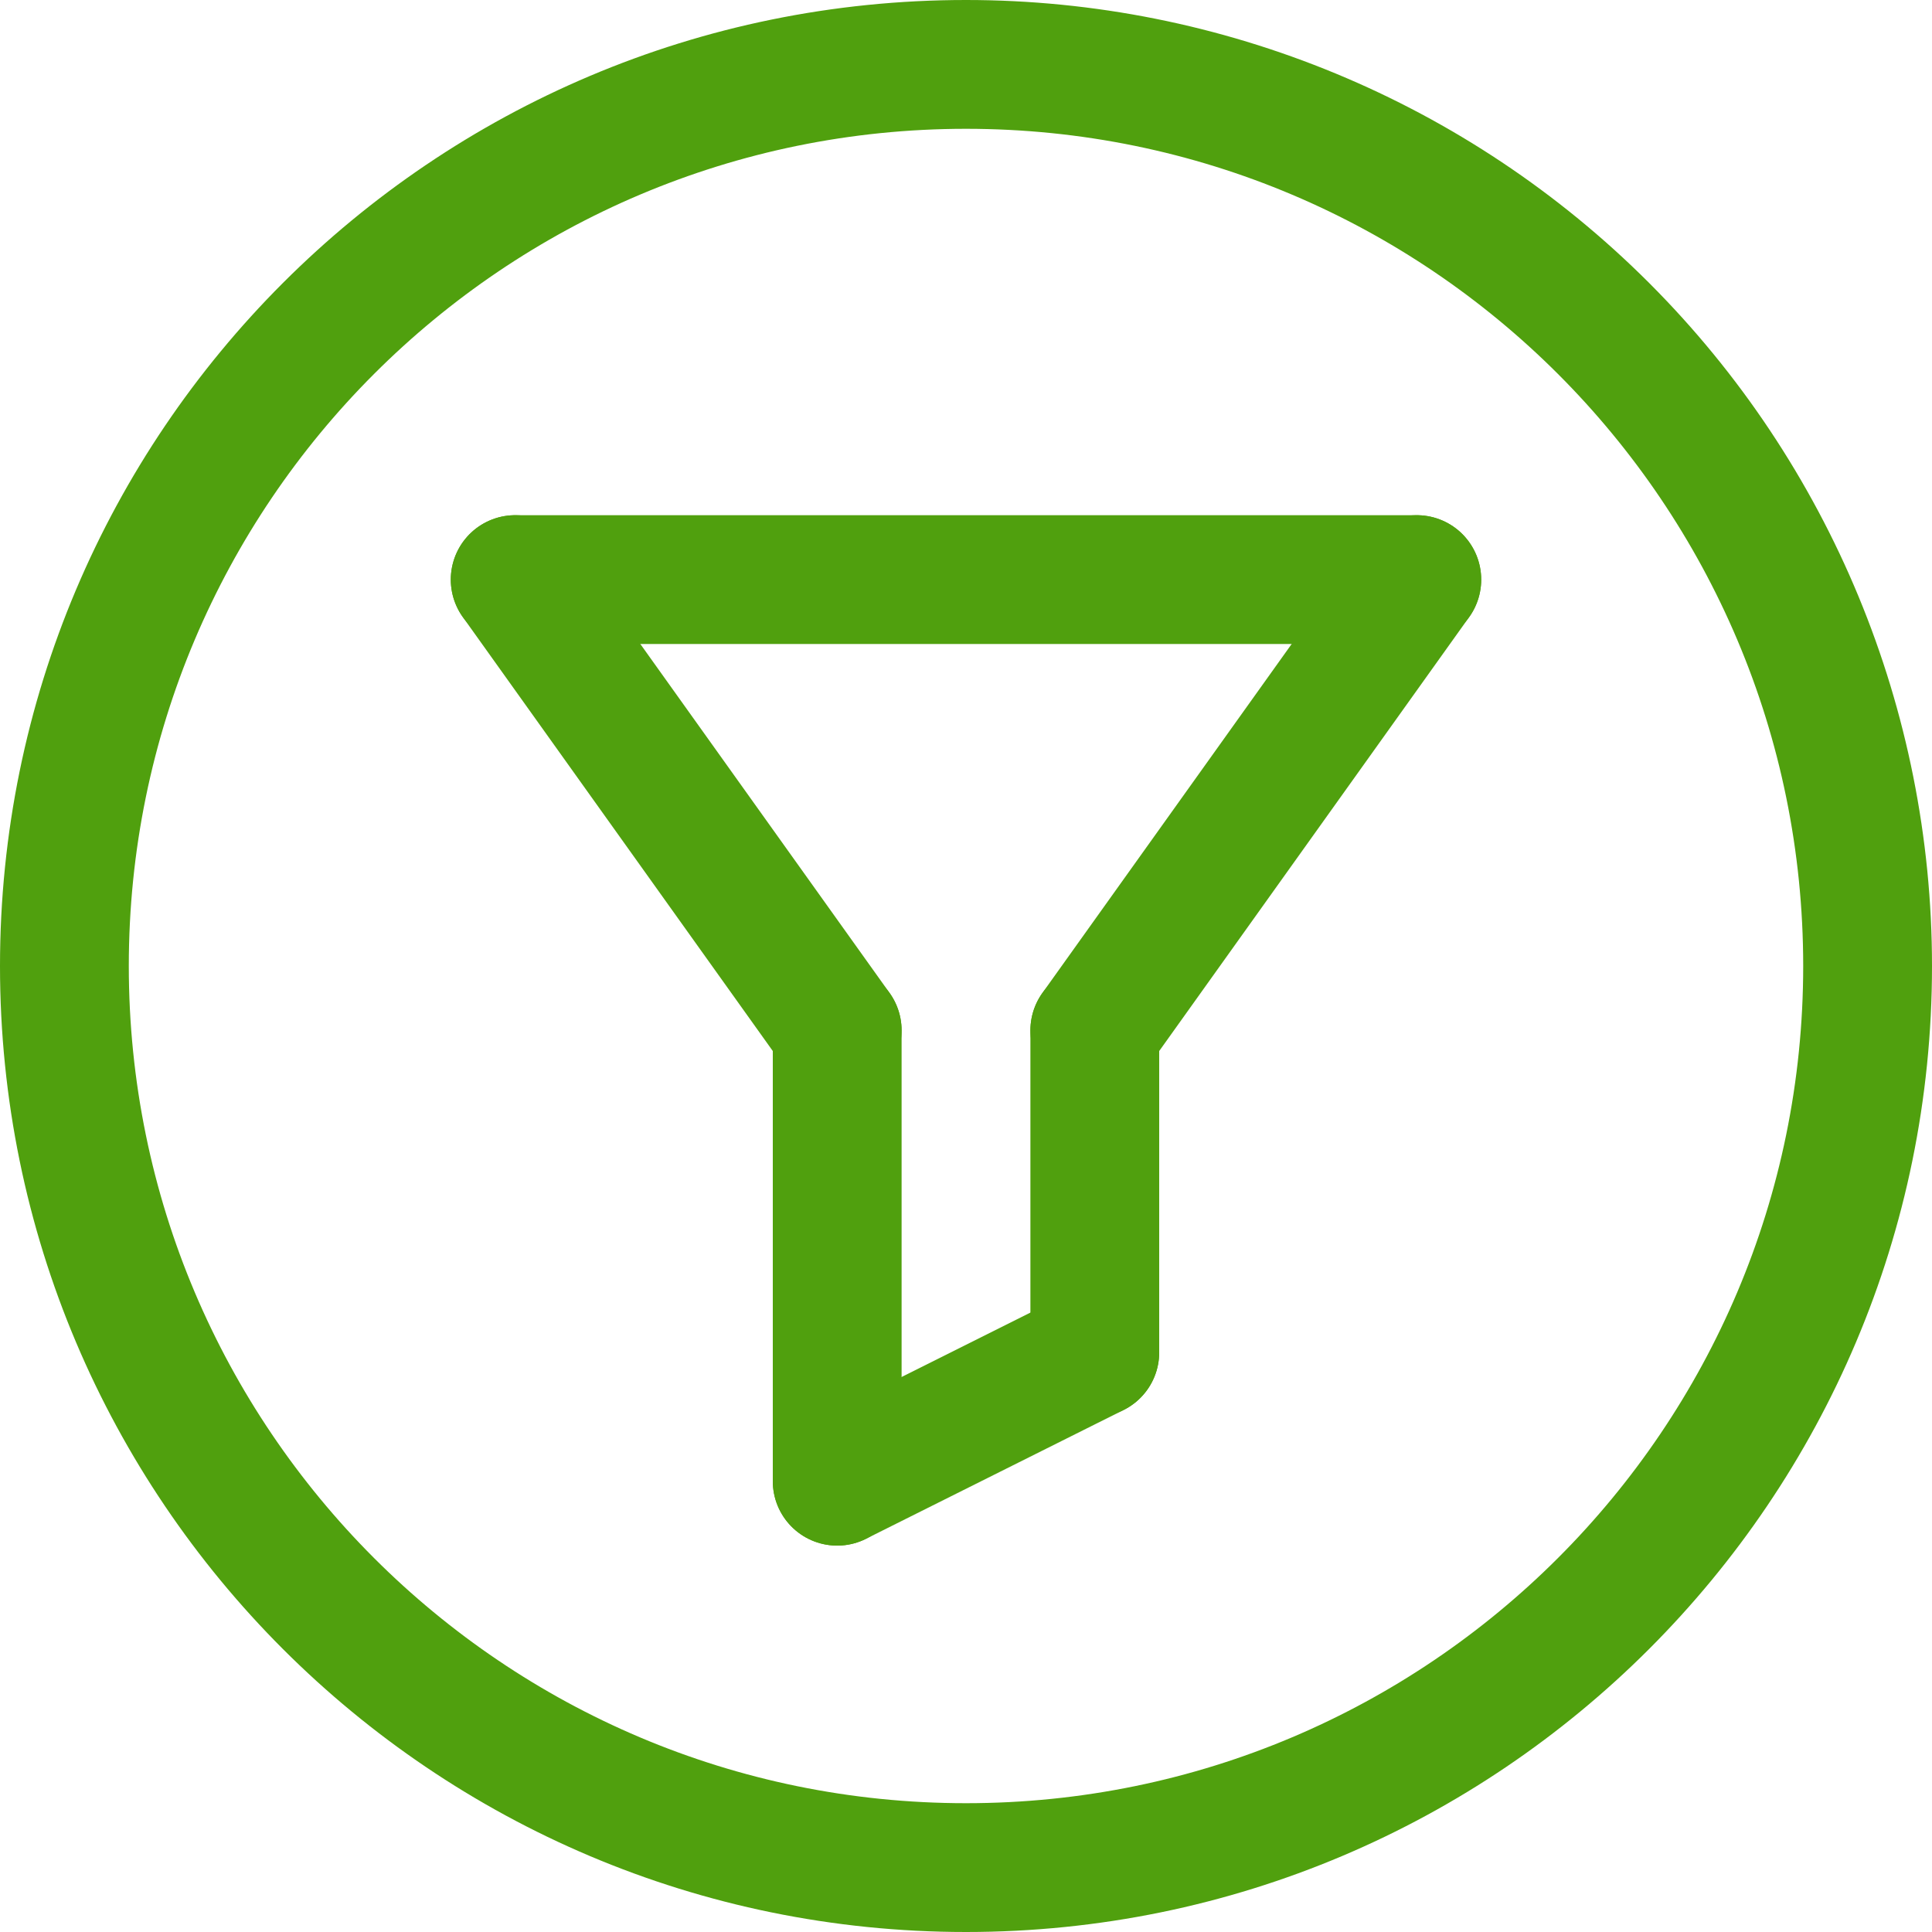
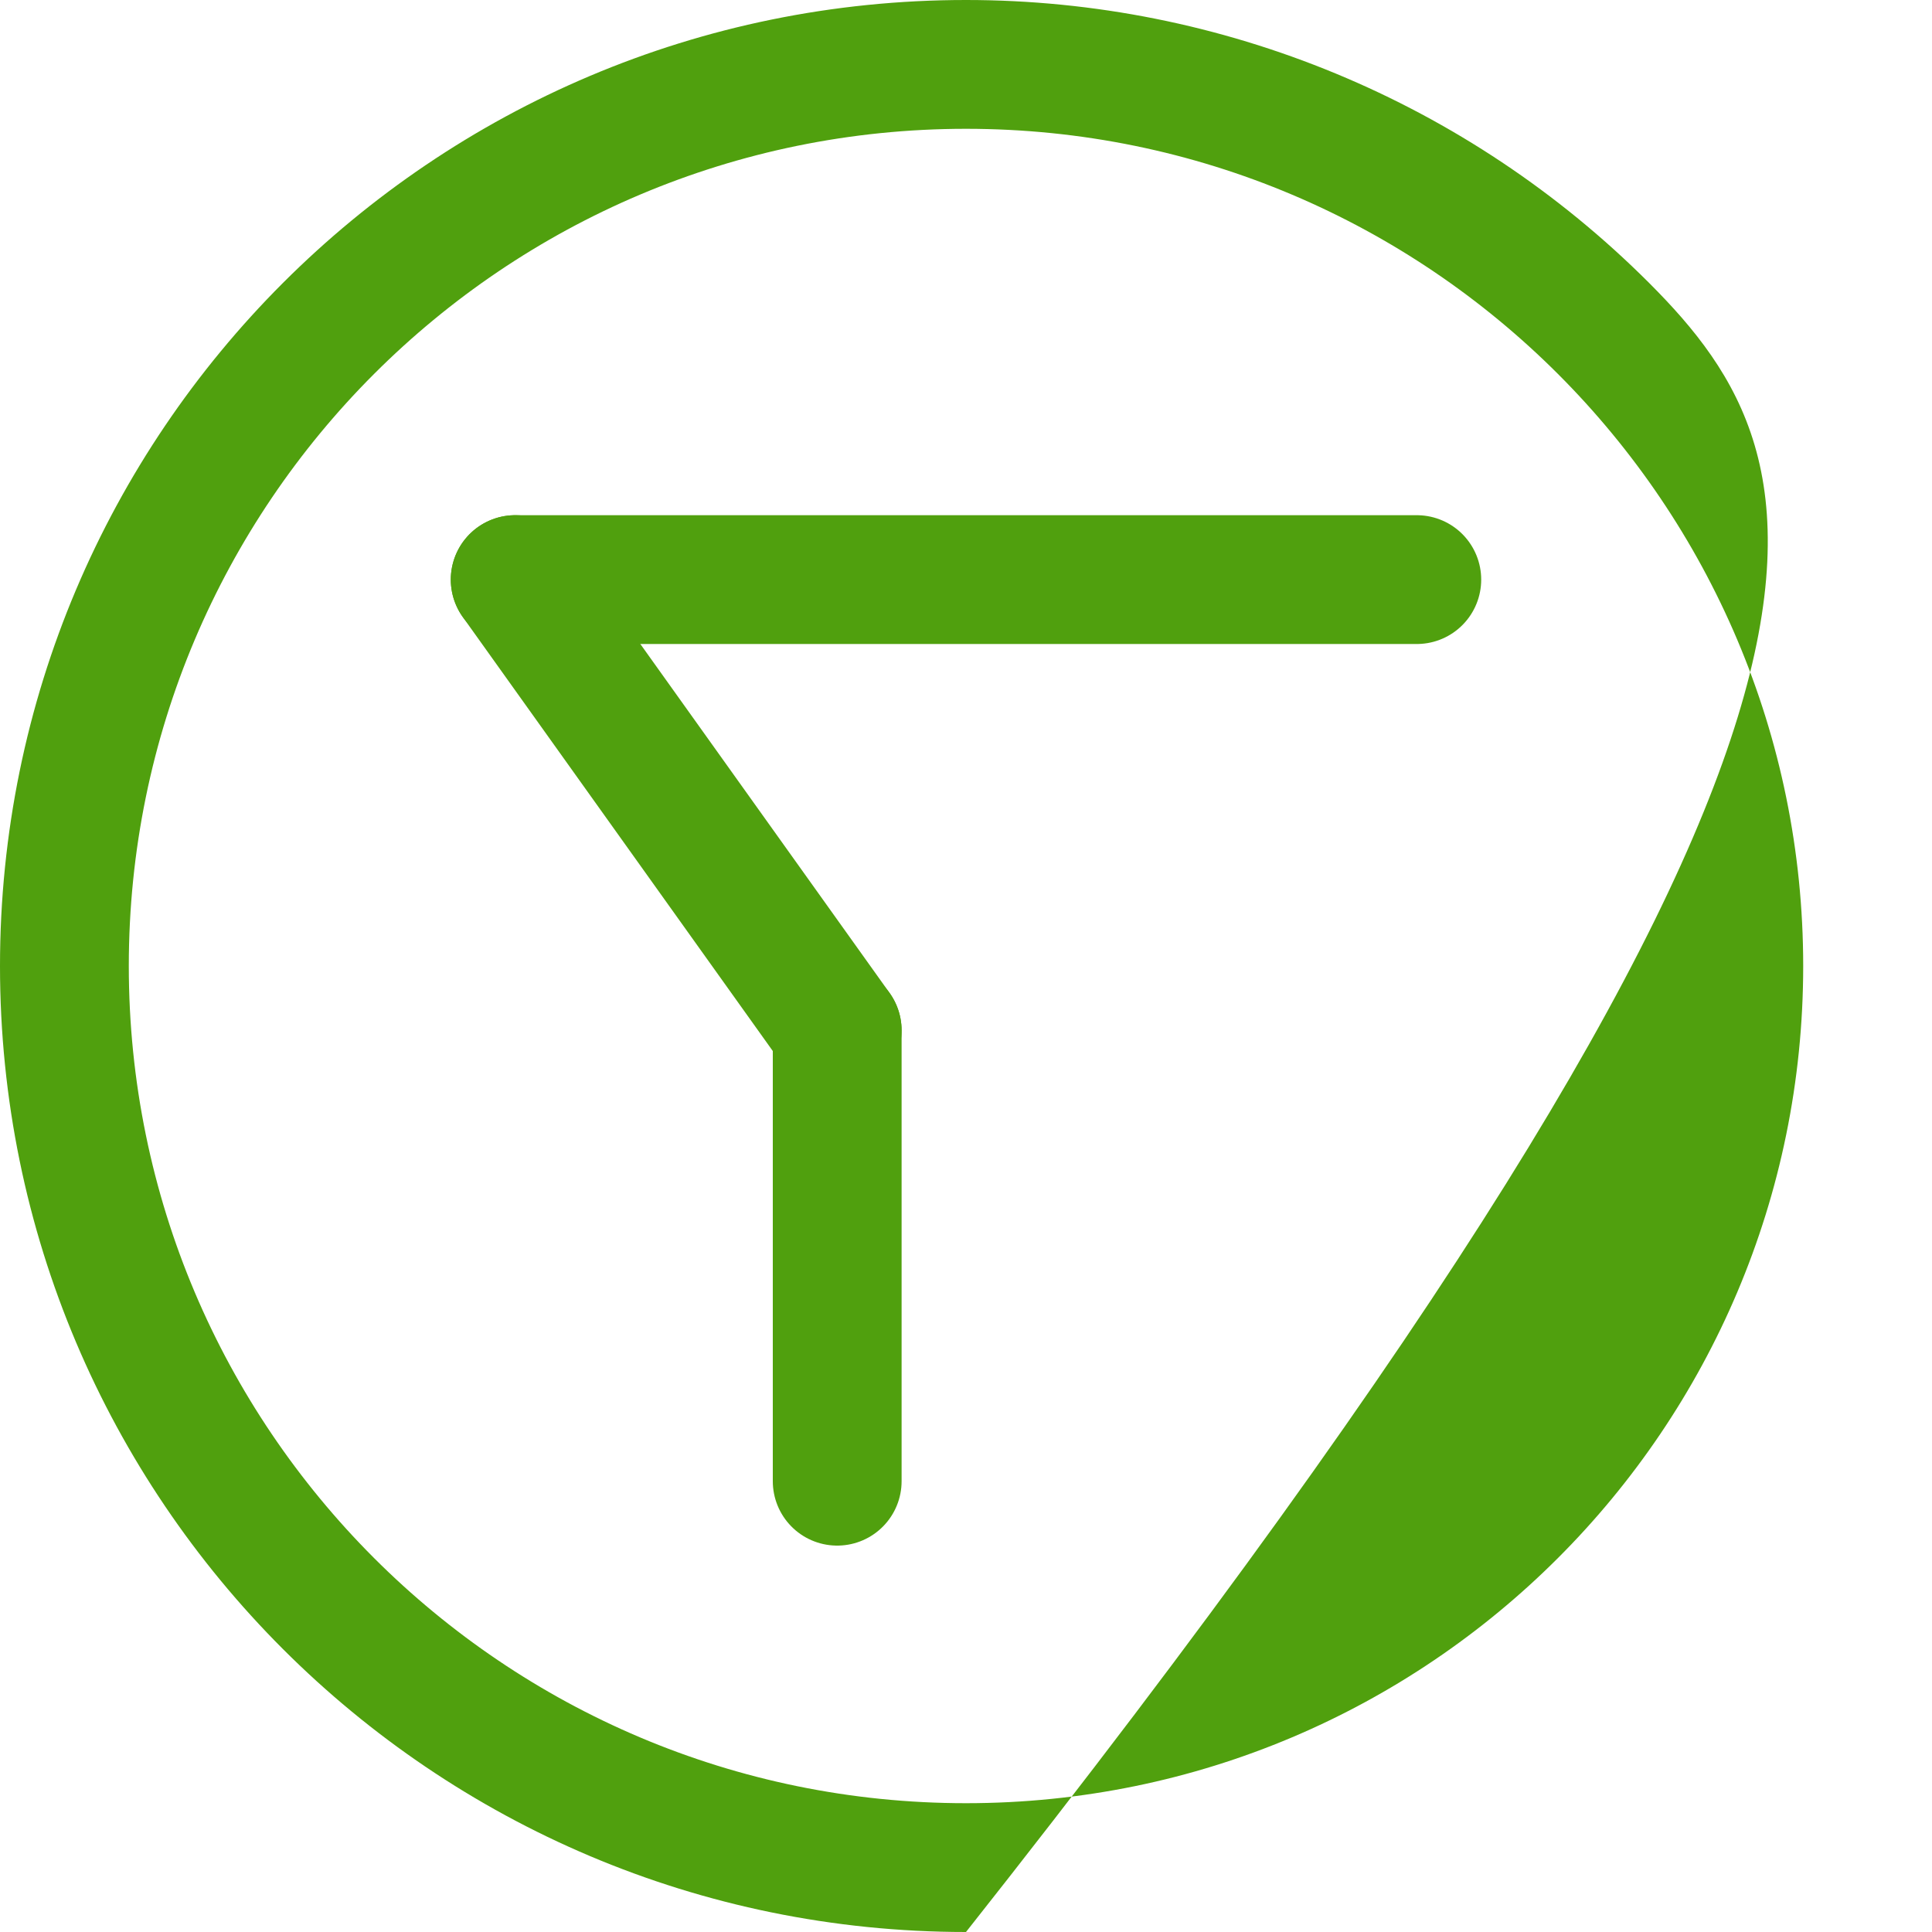
<svg xmlns="http://www.w3.org/2000/svg" width="30px" height="30px" viewBox="0 0 30 30" version="1.1">
  <title>icon/table/30х30_filter/normal</title>
  <desc>Created with Sketch.</desc>
  <defs />
  <g id="icon/table/30х30_filter/normal" stroke="none" stroke-width="1" fill="none" fill-rule="evenodd">
-     <path d="M15,0 C6.716,0 0,6.716 0,15 C0,23.284 6.716,30 15,30 C23.284,30 30,23.284 30,15 C30,11.022 28.42,7.206 25.607,4.393 C22.794,1.58 18.978,0 15,0 Z M15,28 C7.82,28 2,22.18 2,15 C2,7.82 7.82,2 15,2 C22.18,2 28,7.82 28,15 C28,22.18 22.18,28 15,28 Z" id="Shape" fill="#50A00E" fill-rule="nonzero" />
+     <path d="M15,0 C6.716,0 0,6.716 0,15 C0,23.284 6.716,30 15,30 C30,11.022 28.42,7.206 25.607,4.393 C22.794,1.58 18.978,0 15,0 Z M15,28 C7.82,28 2,22.18 2,15 C2,7.82 7.82,2 15,2 C22.18,2 28,7.82 28,15 C28,22.18 22.18,28 15,28 Z" id="Shape" fill="#50A00E" fill-rule="nonzero" />
    <path d="M8,9 L13,16" id="Shape" stroke="#50A00E" stroke-width="2" stroke-linecap="round" />
    <path d="M13,16 L13,23" id="Shape" stroke="#50A00E" stroke-width="2" stroke-linecap="round" />
-     <path d="M17,16 L17,21" id="Shape" stroke="#50A00E" stroke-width="2" stroke-linecap="round" />
-     <path d="M22,9 L17,16" id="Shape" stroke="#50A00E" stroke-width="2" stroke-linecap="round" />
-     <path d="M13,23 L17,21" id="Shape" stroke="#50A00E" stroke-width="2" stroke-linecap="round" />
    <path d="M8,9 L22,9" id="Shape" stroke="#50A00E" stroke-width="2" stroke-linecap="round" />
  </g>
</svg>